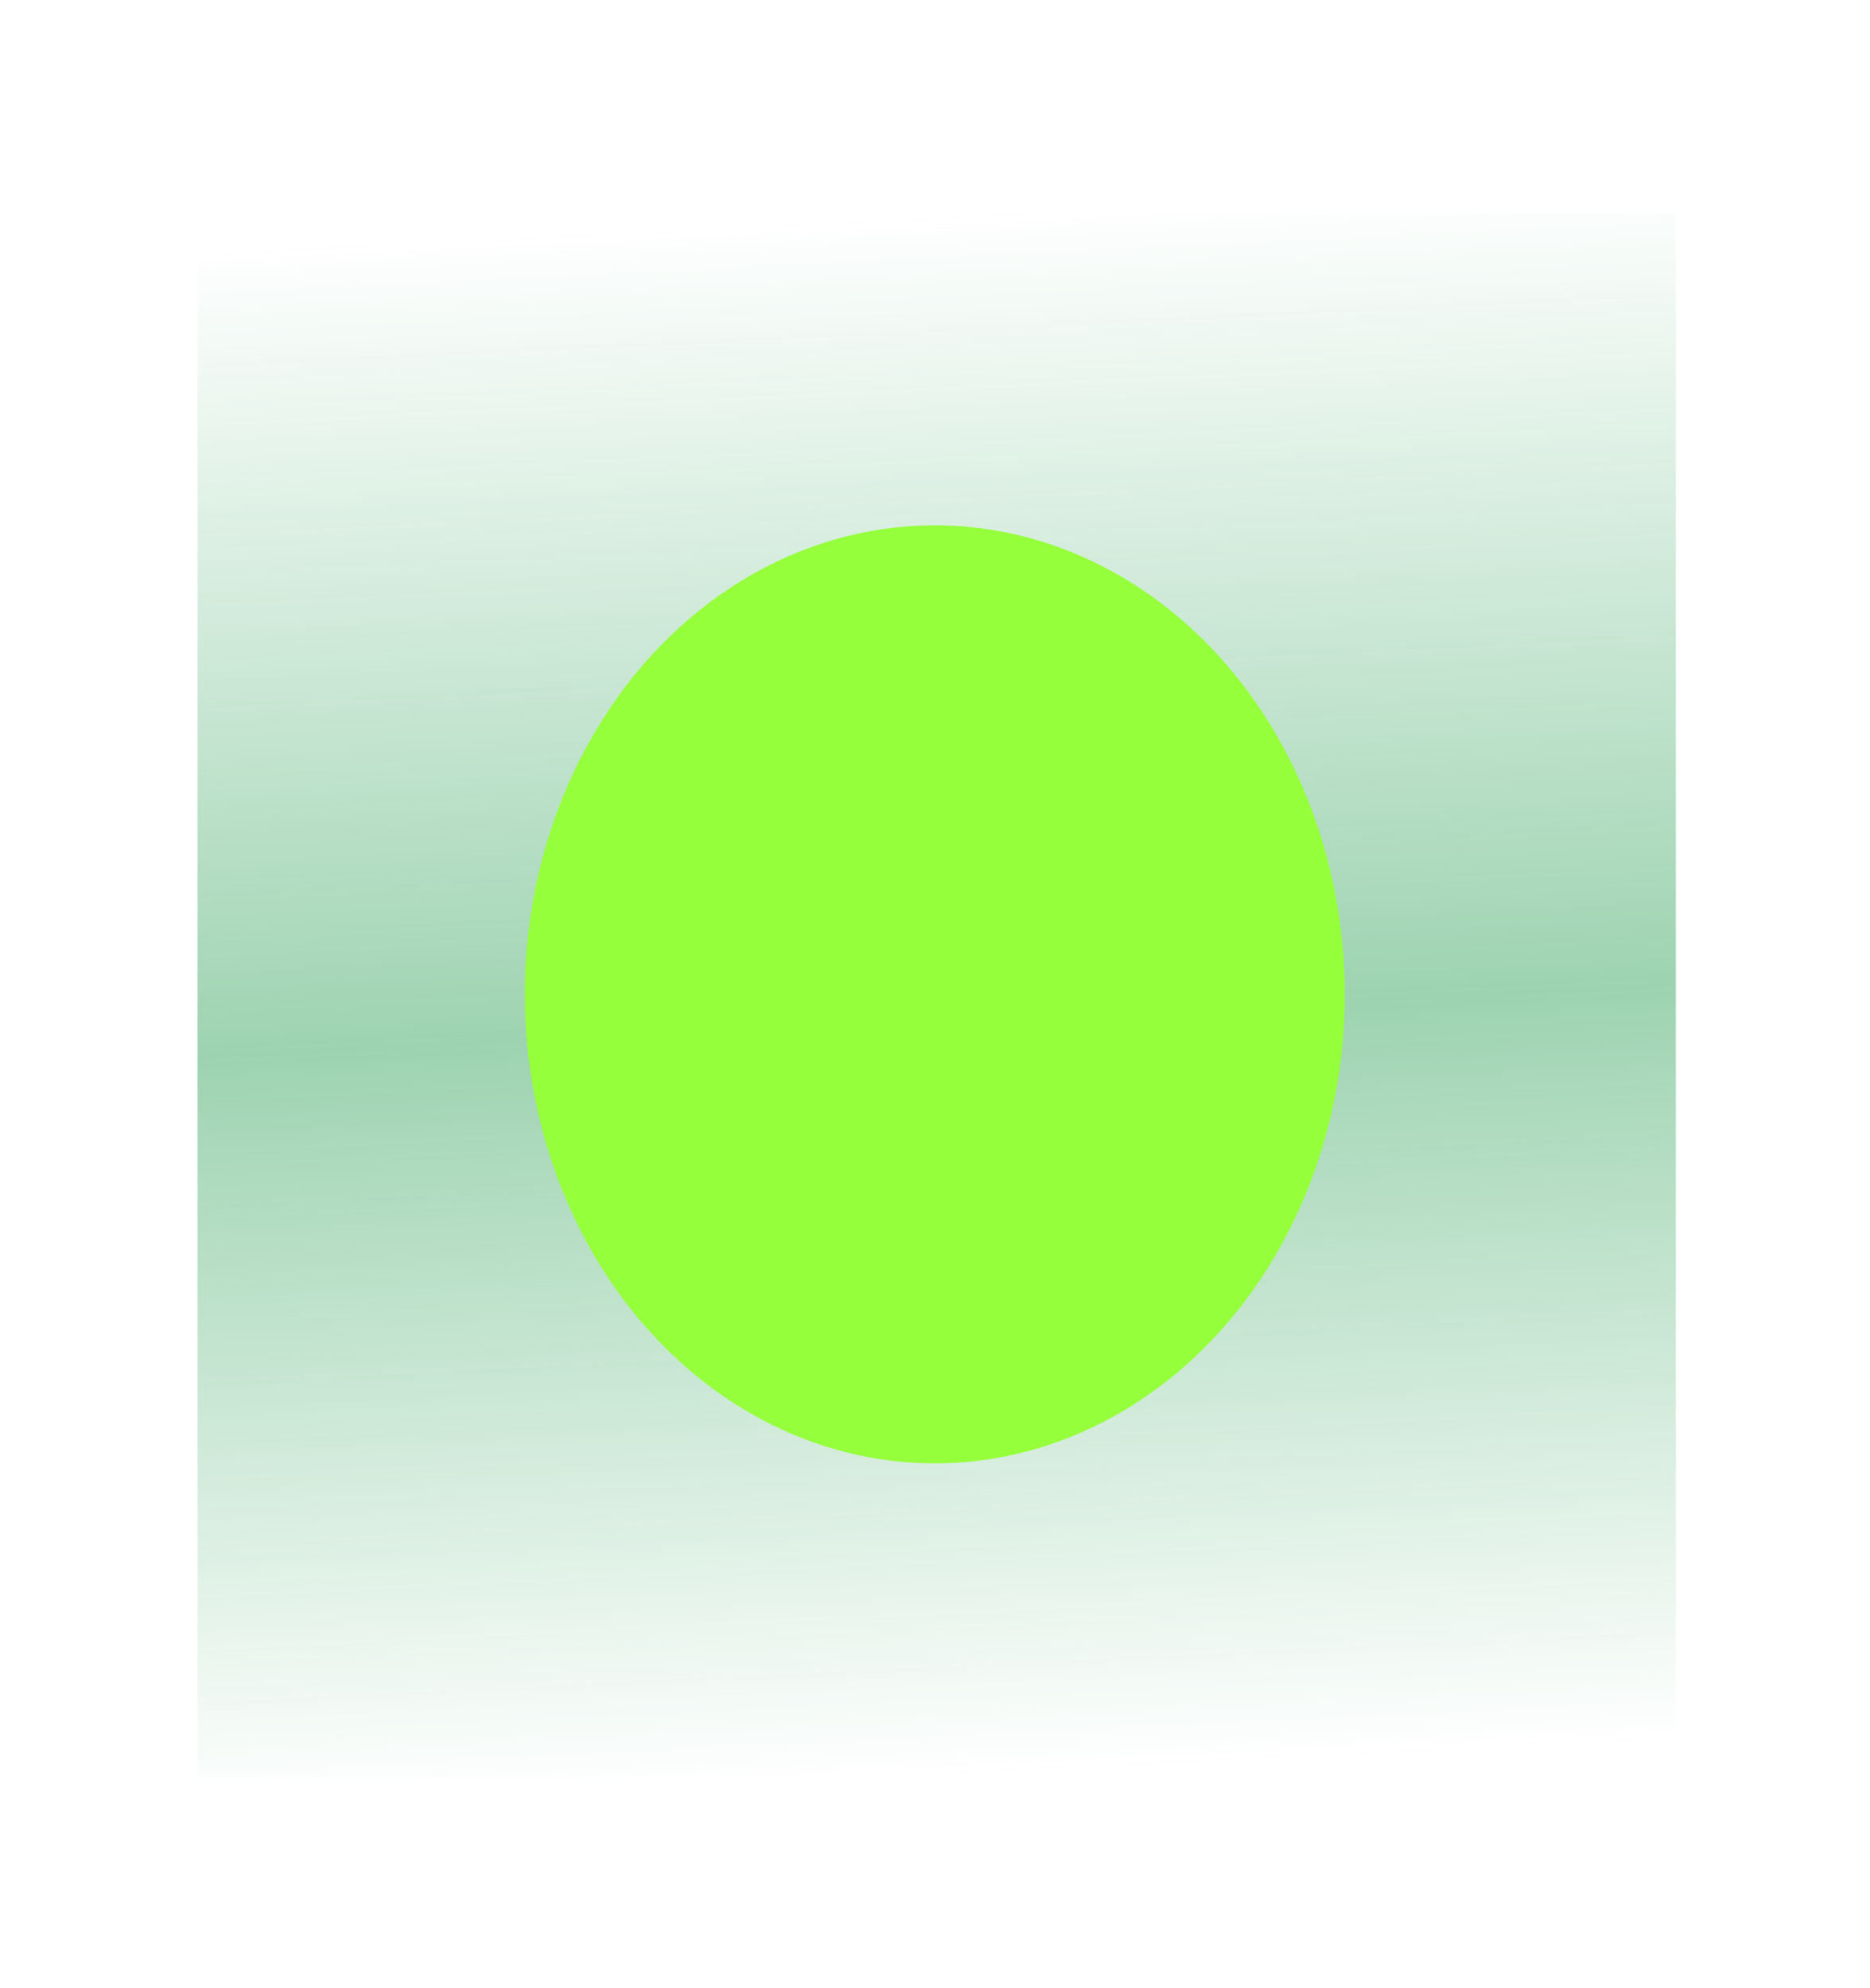
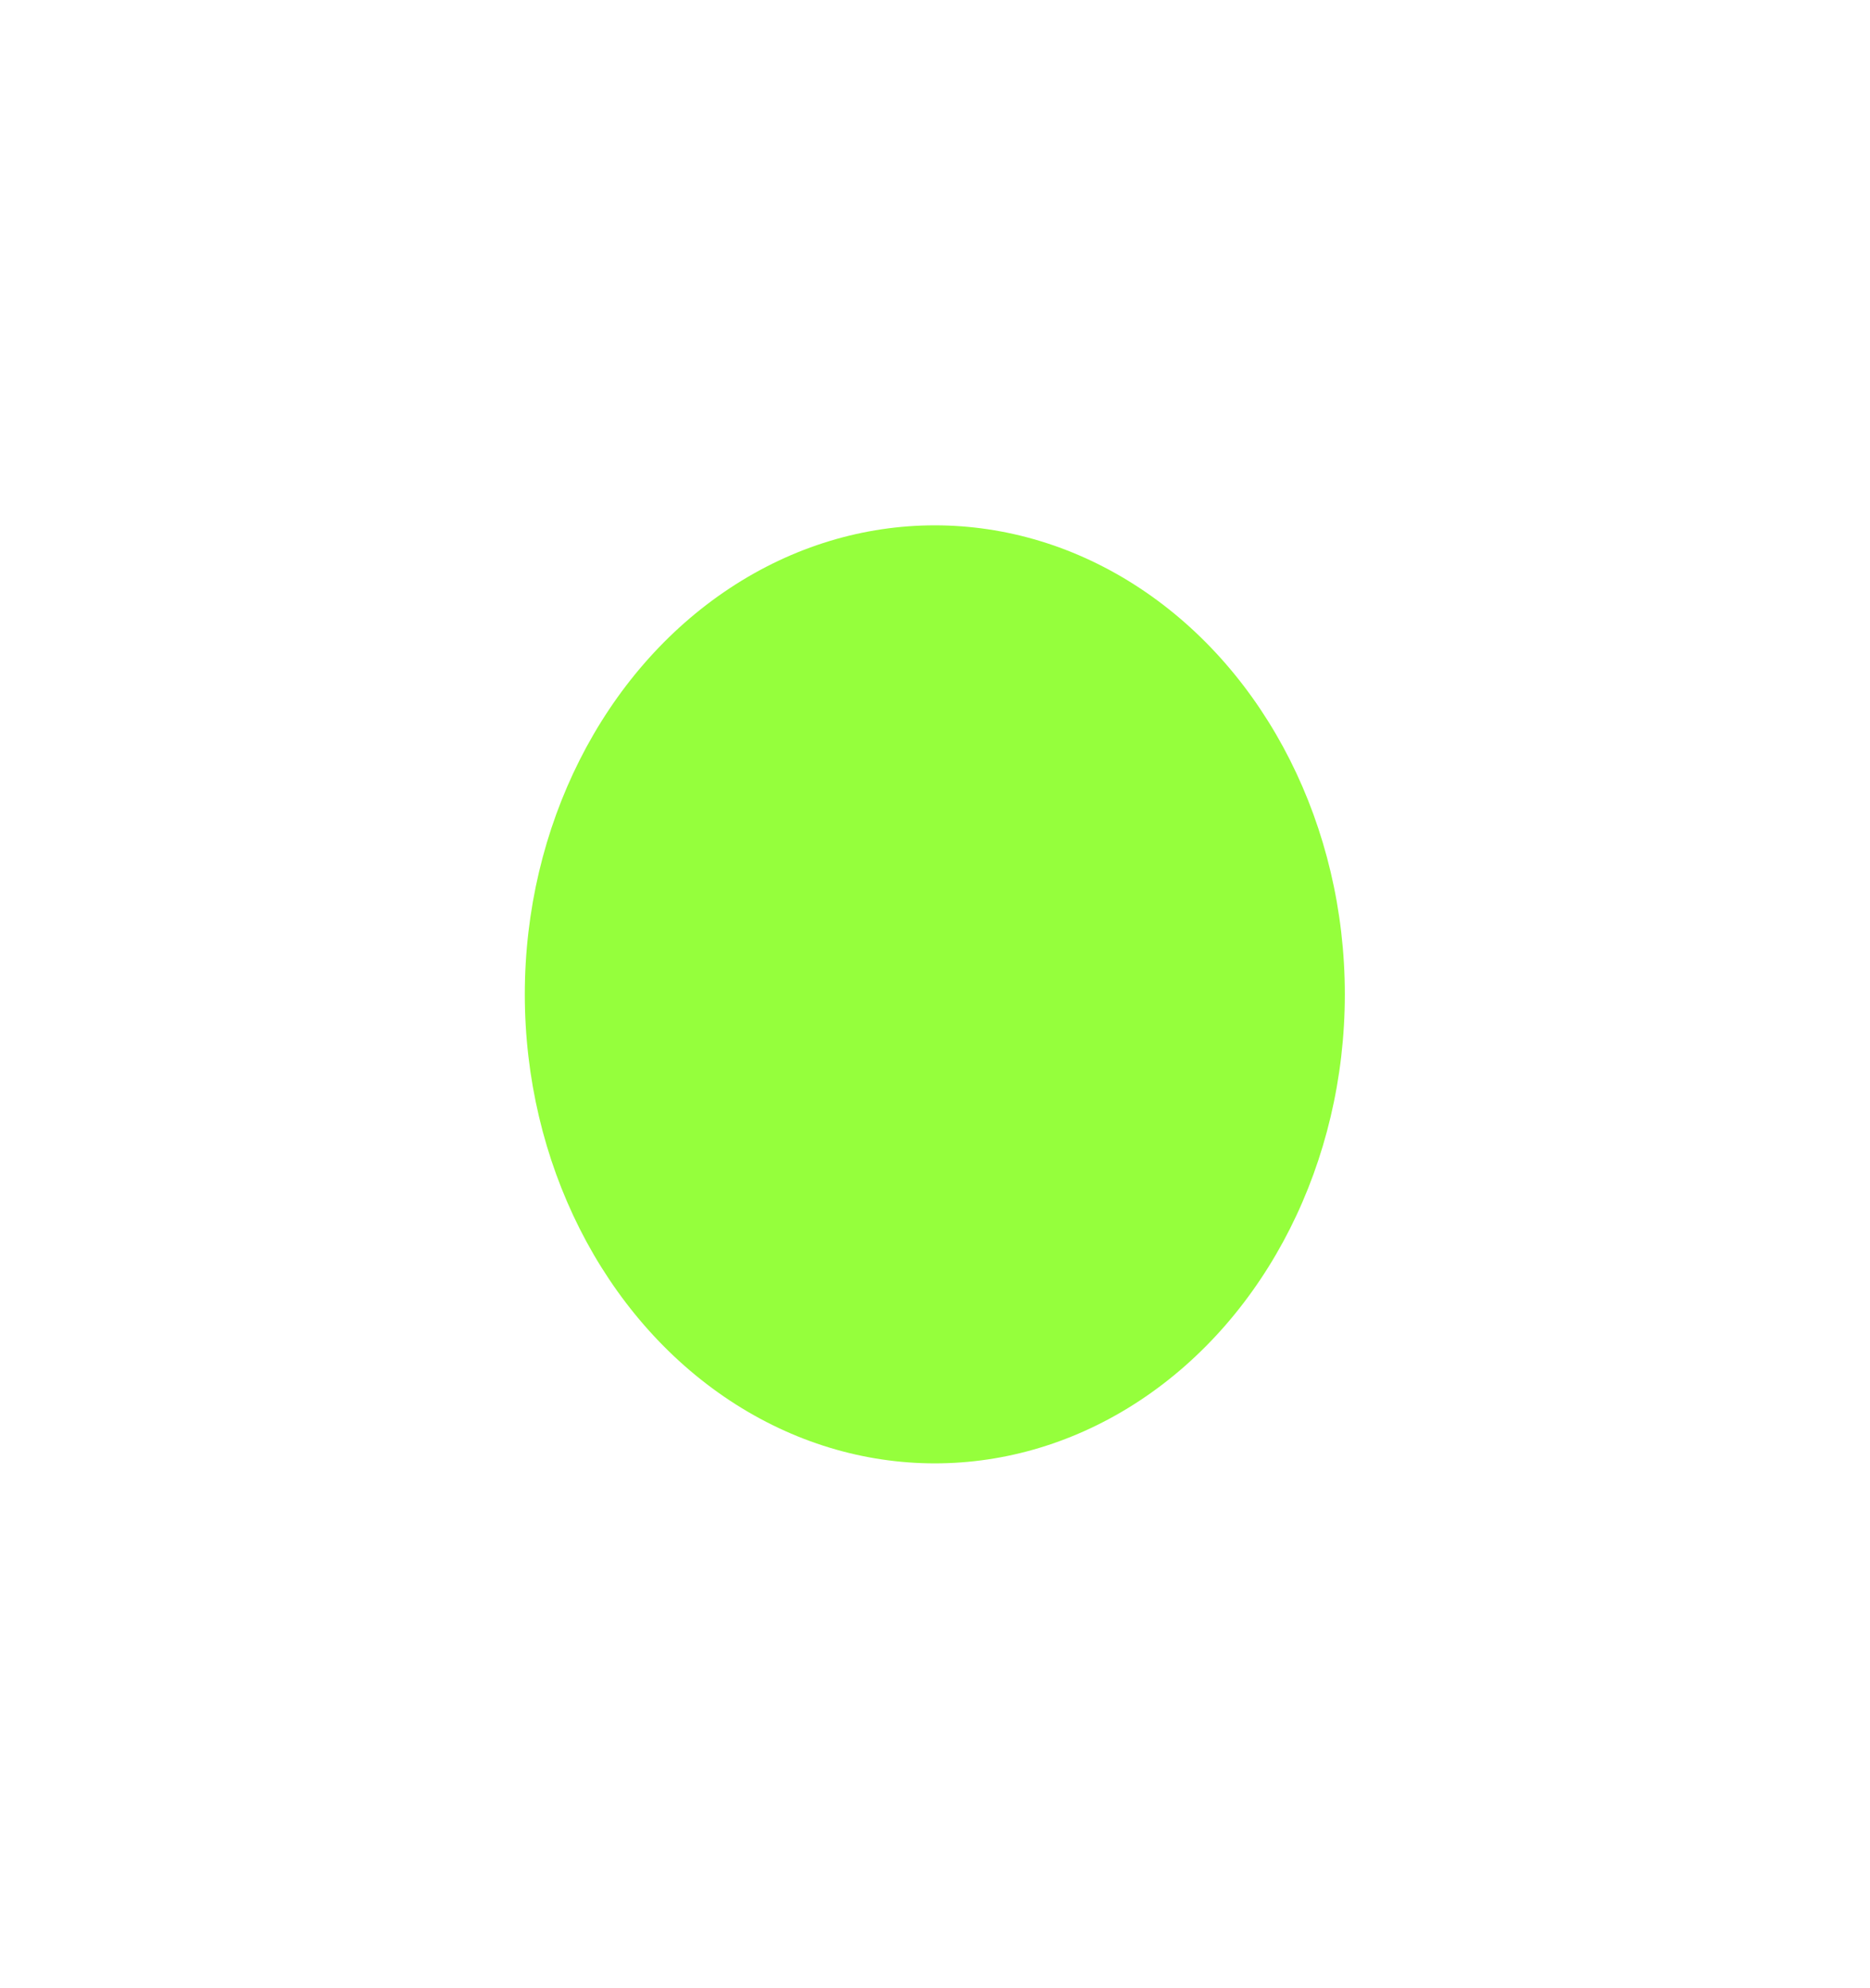
<svg xmlns="http://www.w3.org/2000/svg" width="1647" height="1751" viewBox="0 0 1647 1751" fill="none">
-   <rect x="174" y="188" width="1302" height="1377.79" fill="url(#paint0_linear_9829_8258)" />
  <g filter="url(#filter0_f_9829_8258)">
    <ellipse cx="823.344" cy="875.854" rx="361.115" ry="413.128" fill="#95FF3C" />
  </g>
  <defs>
    <filter id="filter0_f_9829_8258" x="0.377" y="0.873" width="1645.93" height="1749.96" filterUnits="userSpaceOnUse" color-interpolation-filters="sRGB">
      <feFlood flood-opacity="0" result="BackgroundImageFix" />
      <feBlend mode="normal" in="SourceGraphic" in2="BackgroundImageFix" result="shape" />
      <feGaussianBlur stdDeviation="230.926" result="effect1_foregroundBlur_9829_8258" />
    </filter>
    <linearGradient id="paint0_linear_9829_8258" x1="825" y1="188" x2="891.557" y2="1563.06" gradientUnits="userSpaceOnUse">
      <stop stop-color="#0B913B" stop-opacity="0" />
      <stop offset="0.516" stop-color="#0B913B" stop-opacity="0.4" />
      <stop offset="1" stop-color="#0B913B" stop-opacity="0" />
    </linearGradient>
  </defs>
</svg>